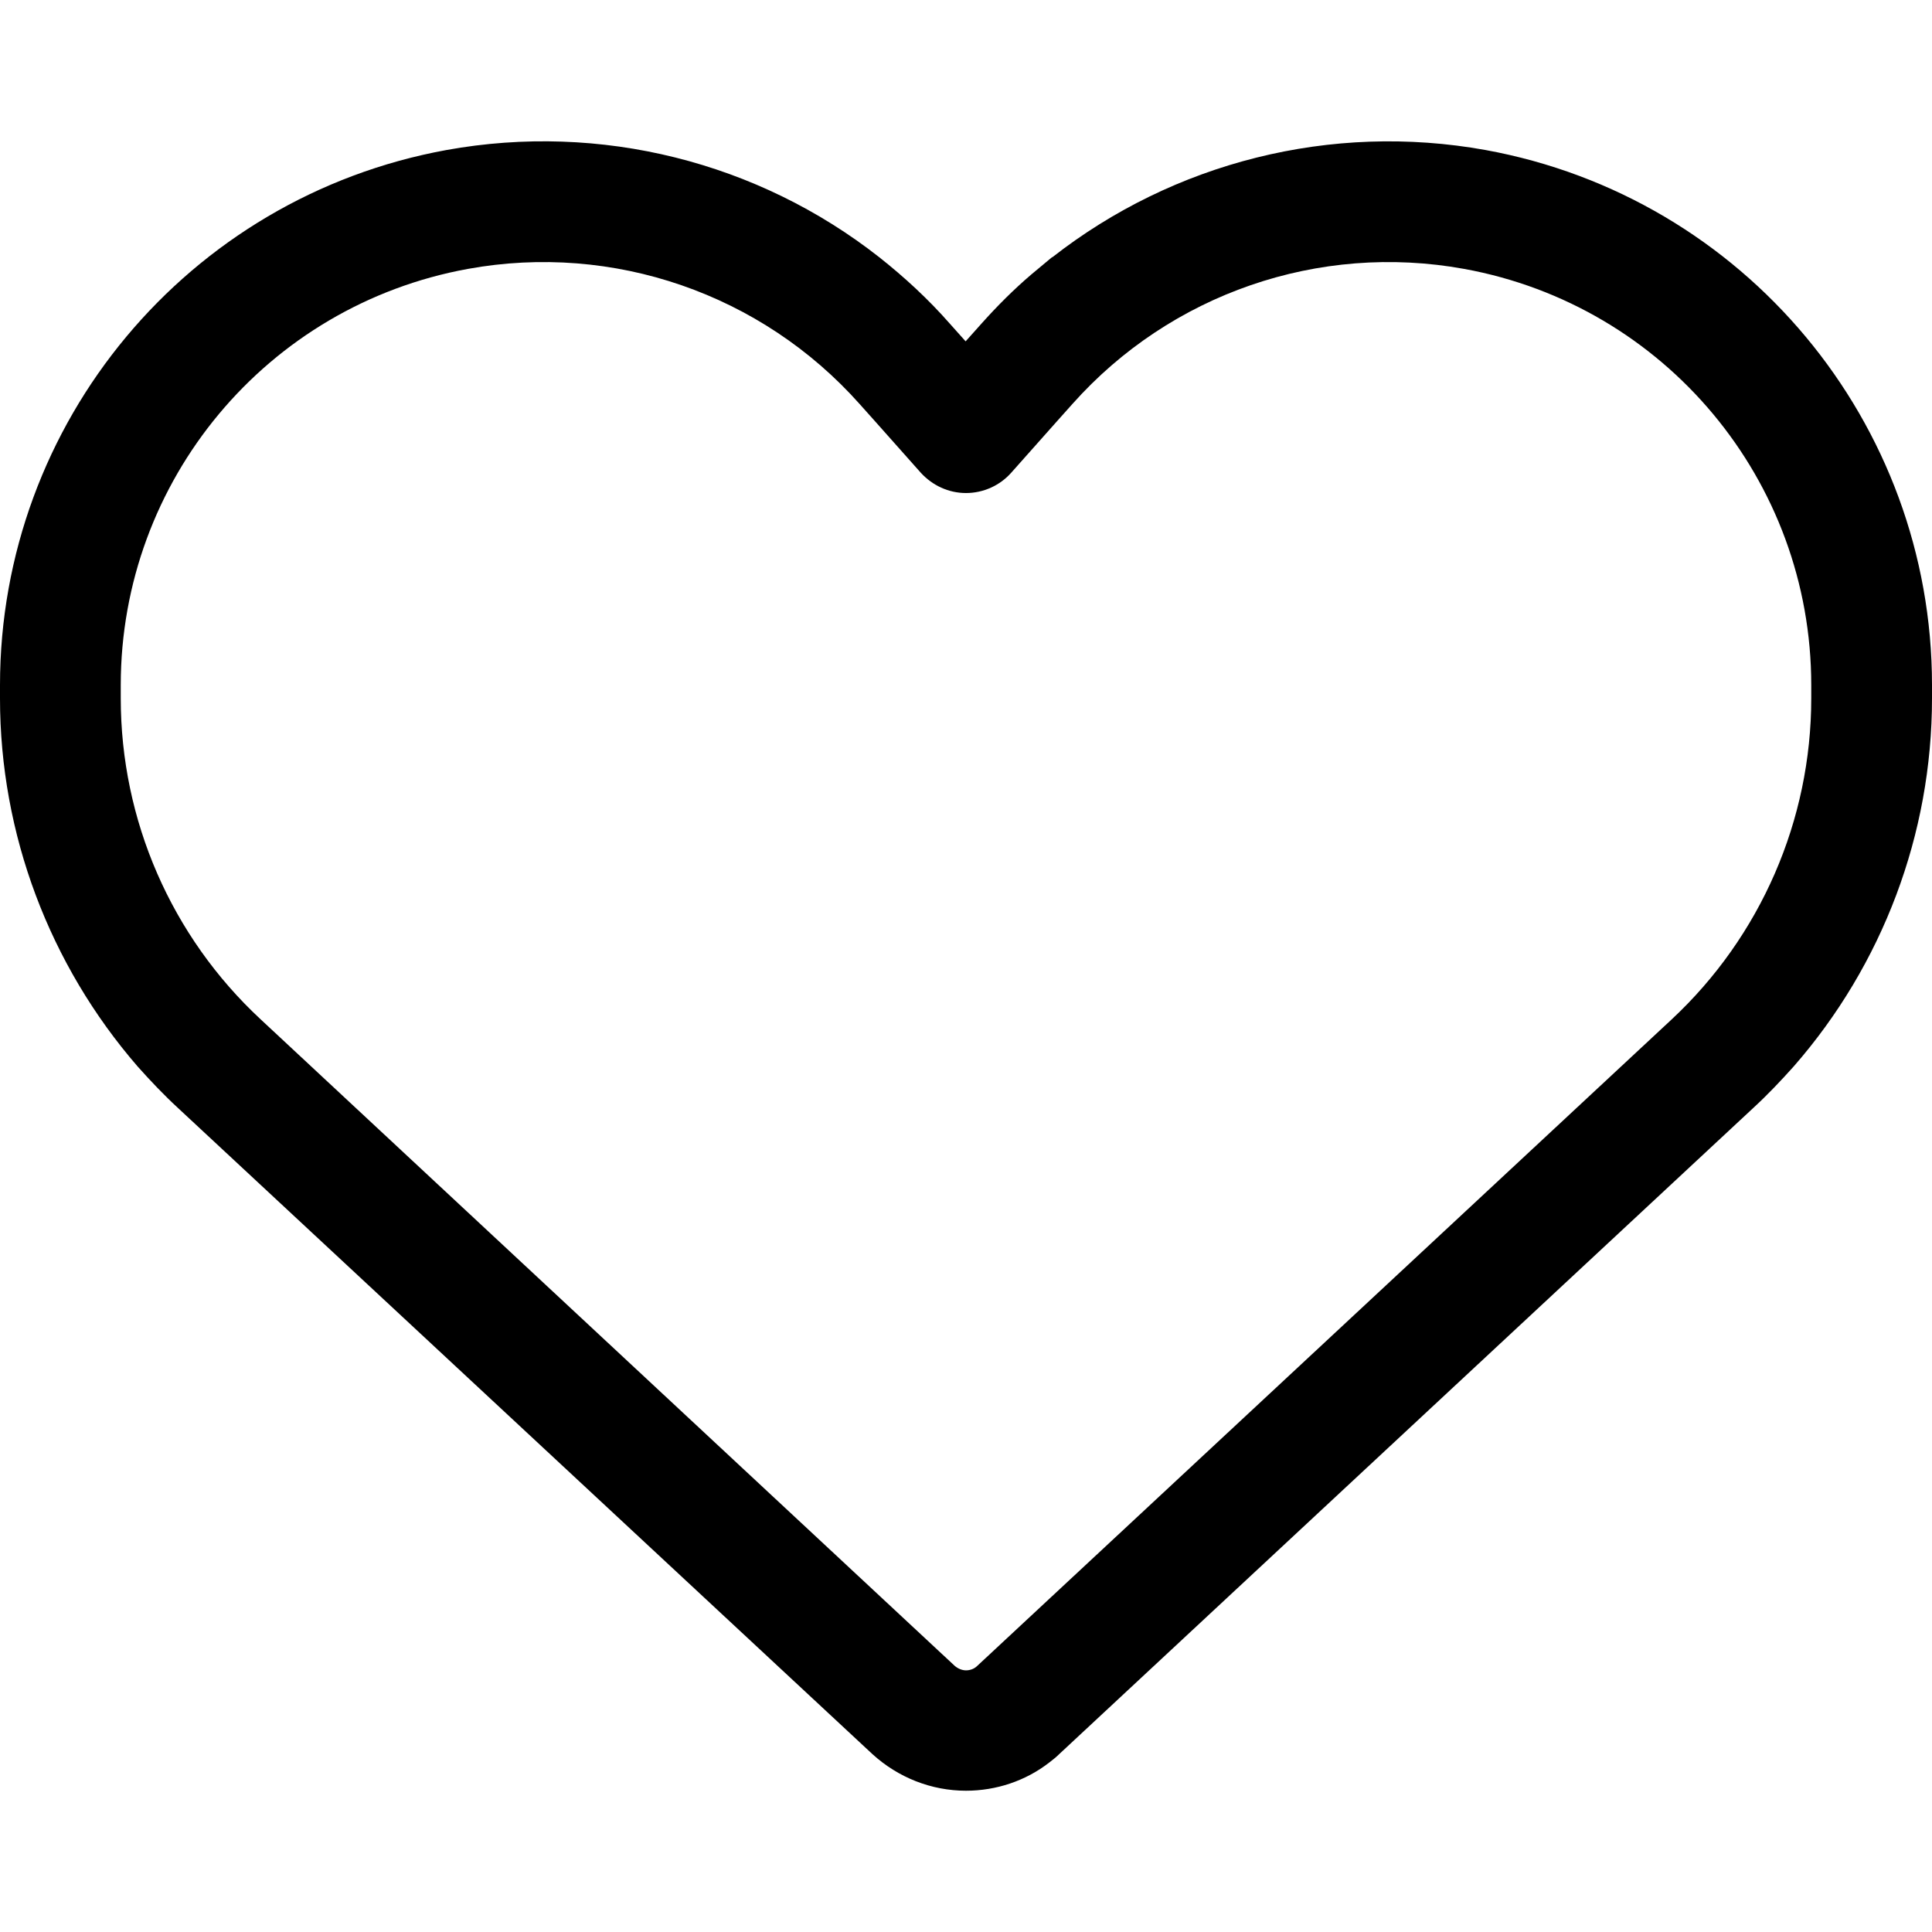
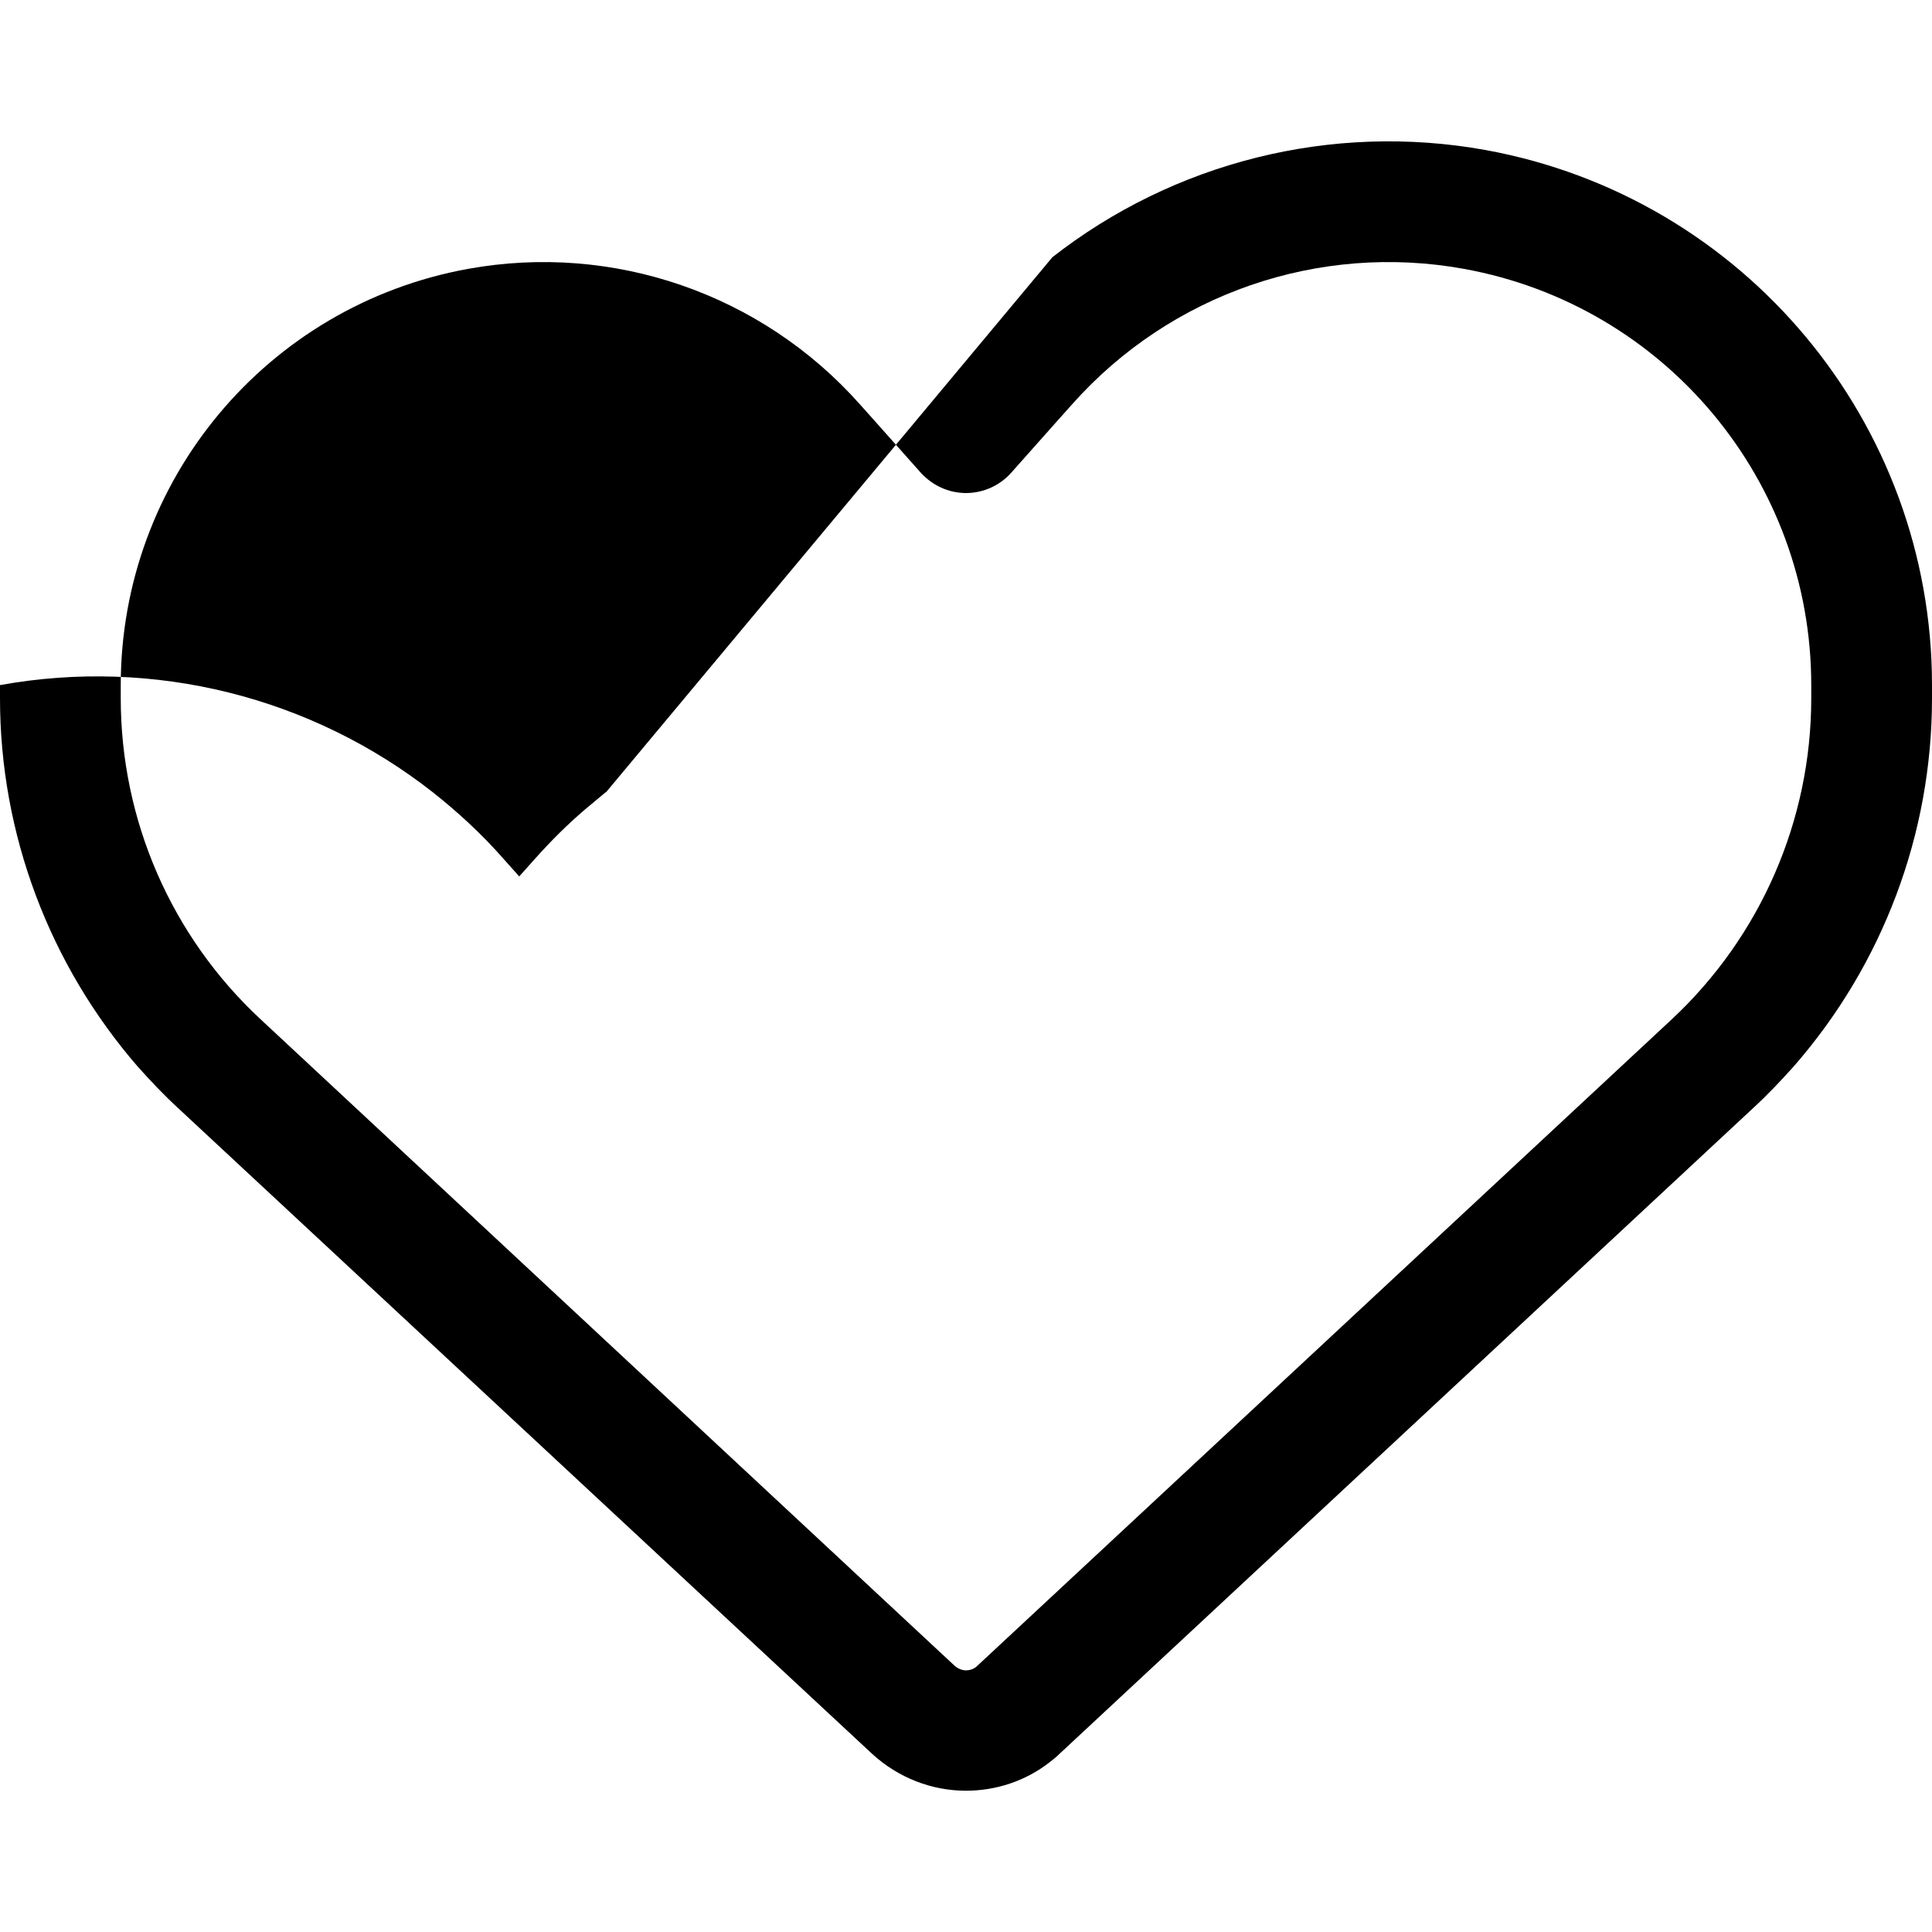
<svg xmlns="http://www.w3.org/2000/svg" id="Ebene_1" version="1.1" viewBox="0 0 512 512">
-   <path d="M244,125.26l-12-13.5-4.2-4.7c-26-29.2-65.3-42.8-103.8-35.8-53.3,9.7-92,56.1-92,110.3v3.5c0,32.3,13.4,63.1,37.1,85.1l183.9,171.3c.8.7,1.9,1.2,3,1.2s2.2-.4,3-1.2l184-171.3c23.6-22,37-52.8,37-85.1v-3.5c0-54.2-38.7-100.6-92-110.3-38.5-7-77.8,6.6-103.8,35.8l-4.2,4.7-12,13.5c-3,3.4-7.4,5.4-12,5.4s-8.9-2-12-5.4h0ZM278.9,68.16c32.1-25.1,73.8-35.8,114.8-28.4,68.5,12.5,118.3,72.2,118.3,141.8v3.5c0,36-13.1,70.6-36.6,97.5-3.4,3.8-6.9,7.5-10.7,11l-184,171.3c-.8.8-1.7,1.5-2.6,2.2-6.3,4.9-14.1,7.5-22.1,7.5-9.2,0-18-3.5-24.8-9.7L47.2,293.66c-3.8-3.5-7.3-7.2-10.7-11C13.1,255.66,0,221.06,0,185.06v-3.5C0,111.96,49.8,52.26,118.3,39.76c40.9-7.4,82.6,3.2,114.7,28.4,6.7,5.3,13,11.1,18.7,17.6l4.2,4.7,4.2-4.7c4.2-4.7,8.6-9.1,13.3-13.1,1.8-1.5,3.6-3,5.4-4.5h.1Z" />
+   <path d="M244,125.26l-12-13.5-4.2-4.7c-26-29.2-65.3-42.8-103.8-35.8-53.3,9.7-92,56.1-92,110.3v3.5c0,32.3,13.4,63.1,37.1,85.1l183.9,171.3c.8.7,1.9,1.2,3,1.2s2.2-.4,3-1.2l184-171.3c23.6-22,37-52.8,37-85.1v-3.5c0-54.2-38.7-100.6-92-110.3-38.5-7-77.8,6.6-103.8,35.8l-4.2,4.7-12,13.5c-3,3.4-7.4,5.4-12,5.4s-8.9-2-12-5.4h0ZM278.9,68.16c32.1-25.1,73.8-35.8,114.8-28.4,68.5,12.5,118.3,72.2,118.3,141.8v3.5c0,36-13.1,70.6-36.6,97.5-3.4,3.8-6.9,7.5-10.7,11l-184,171.3c-.8.8-1.7,1.5-2.6,2.2-6.3,4.9-14.1,7.5-22.1,7.5-9.2,0-18-3.5-24.8-9.7L47.2,293.66c-3.8-3.5-7.3-7.2-10.7-11C13.1,255.66,0,221.06,0,185.06v-3.5c40.9-7.4,82.6,3.2,114.7,28.4,6.7,5.3,13,11.1,18.7,17.6l4.2,4.7,4.2-4.7c4.2-4.7,8.6-9.1,13.3-13.1,1.8-1.5,3.6-3,5.4-4.5h.1Z" />
</svg>